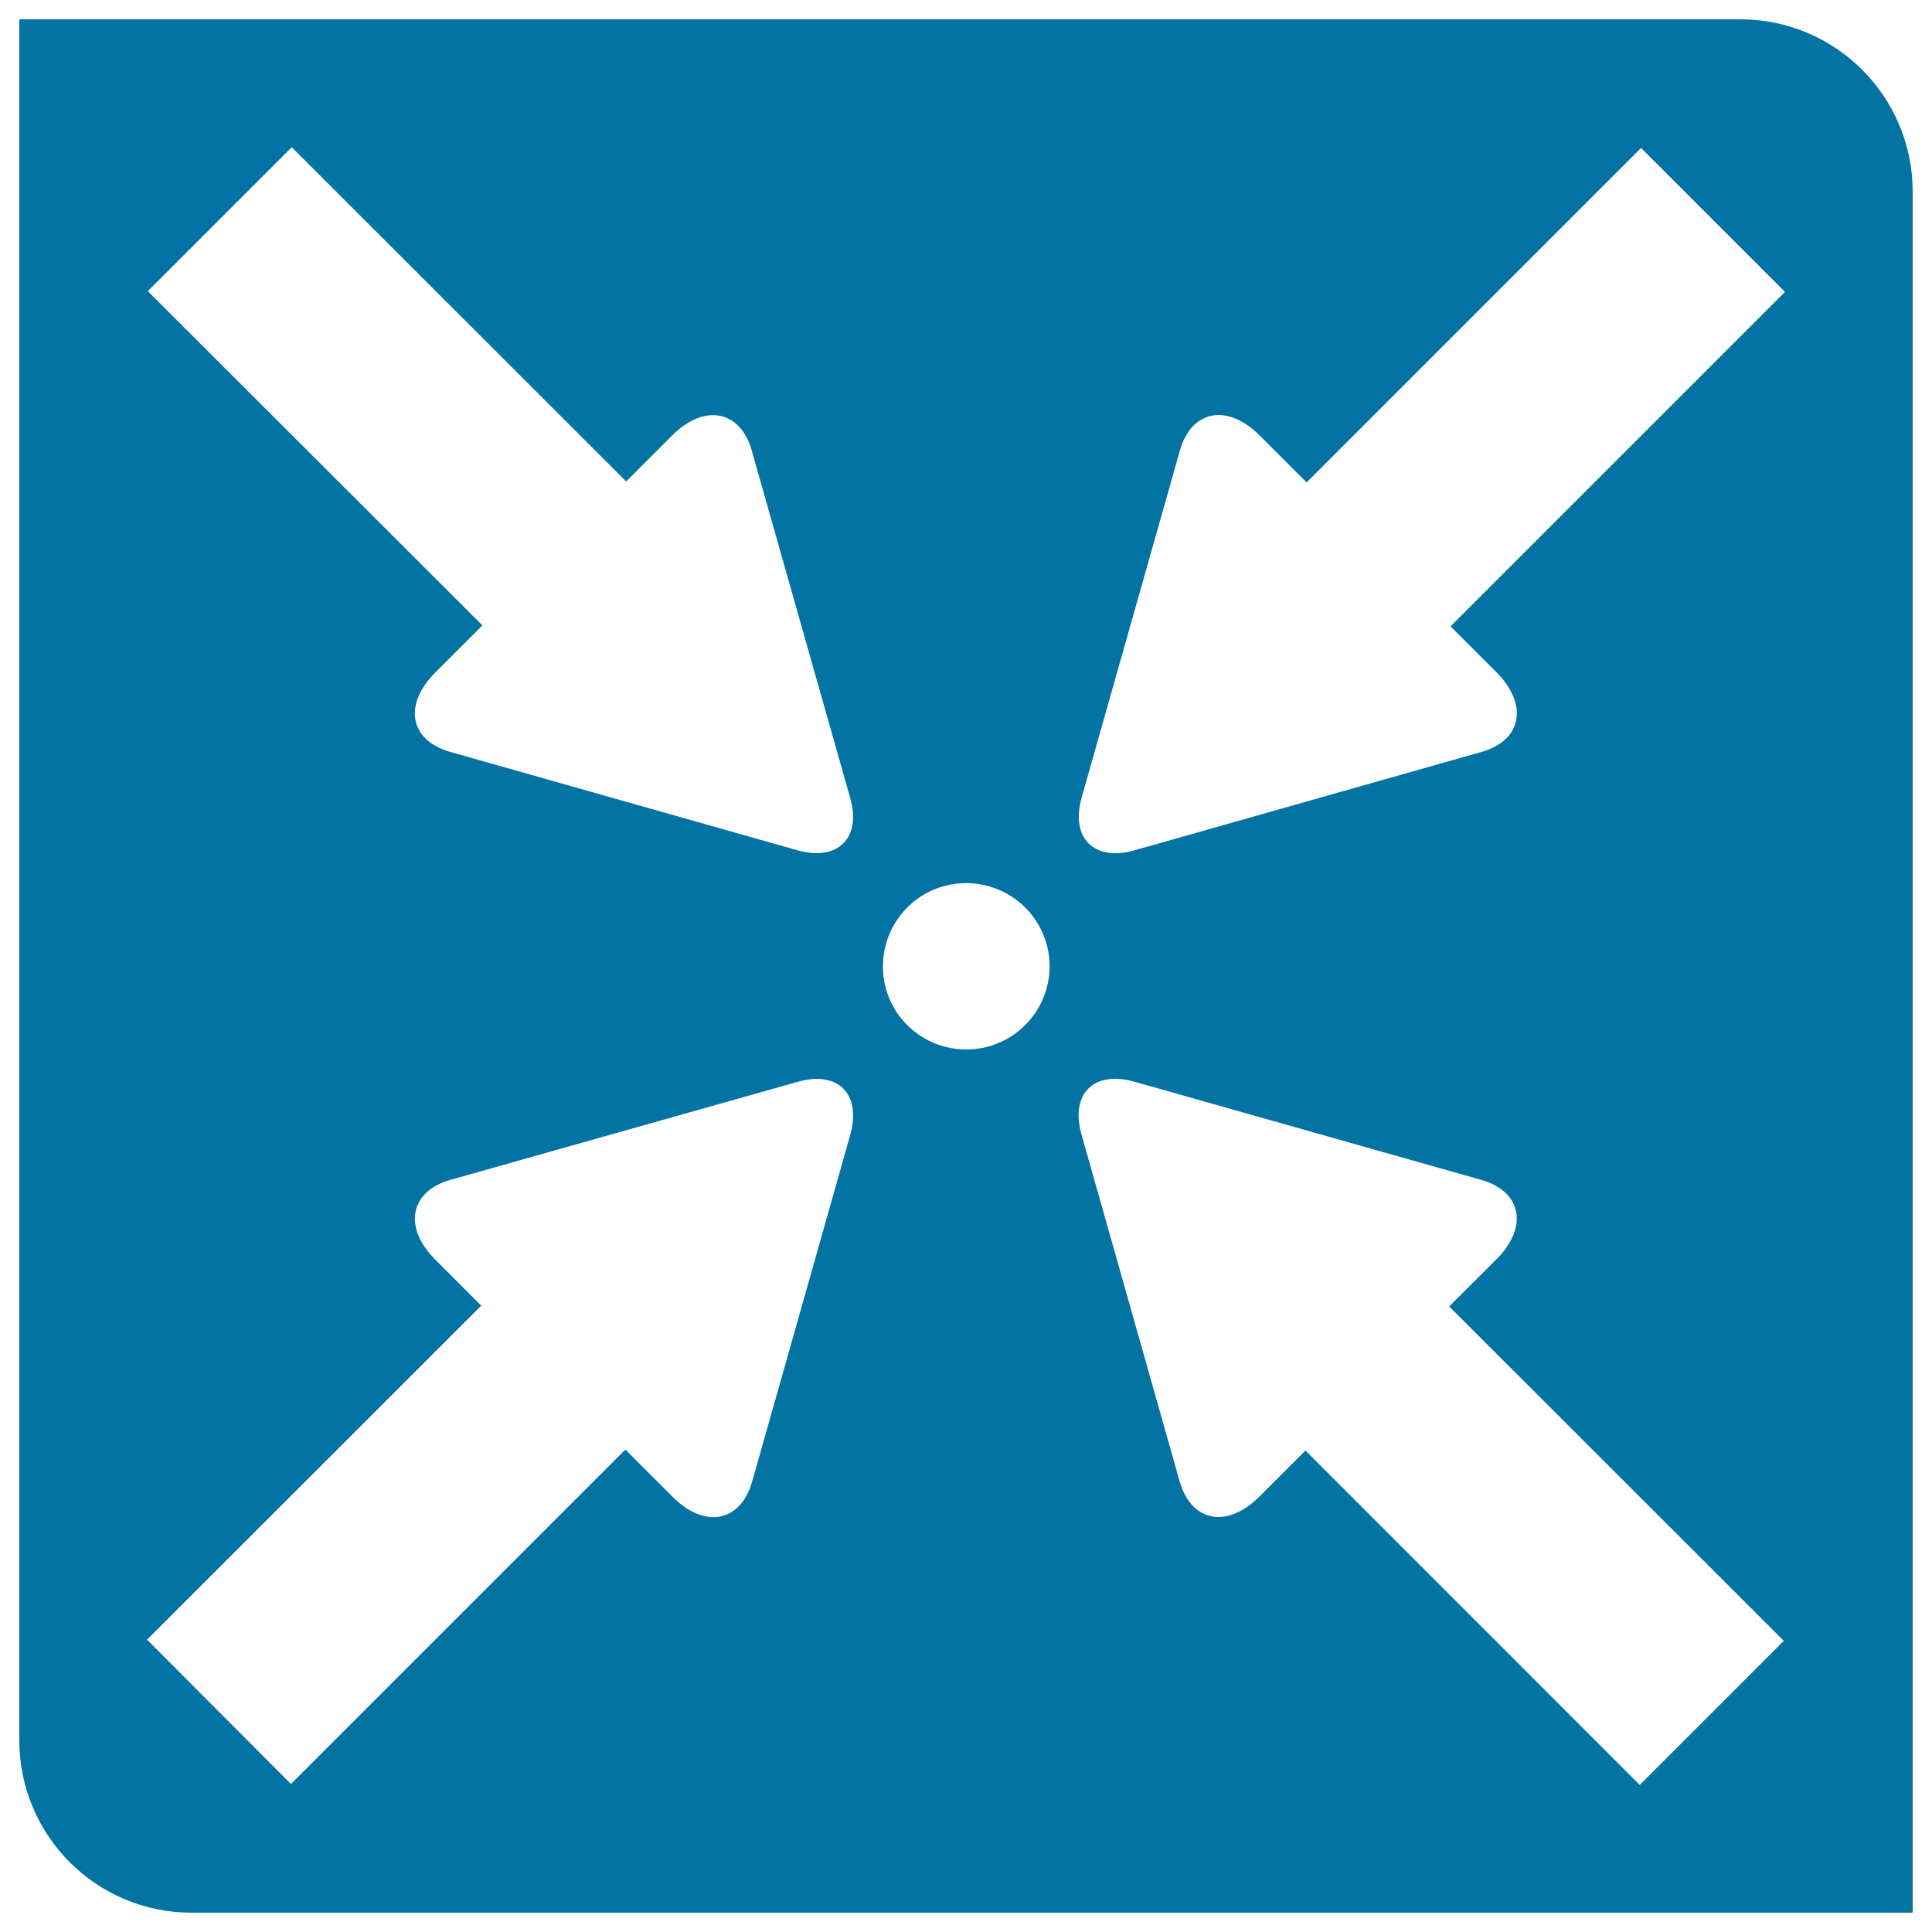
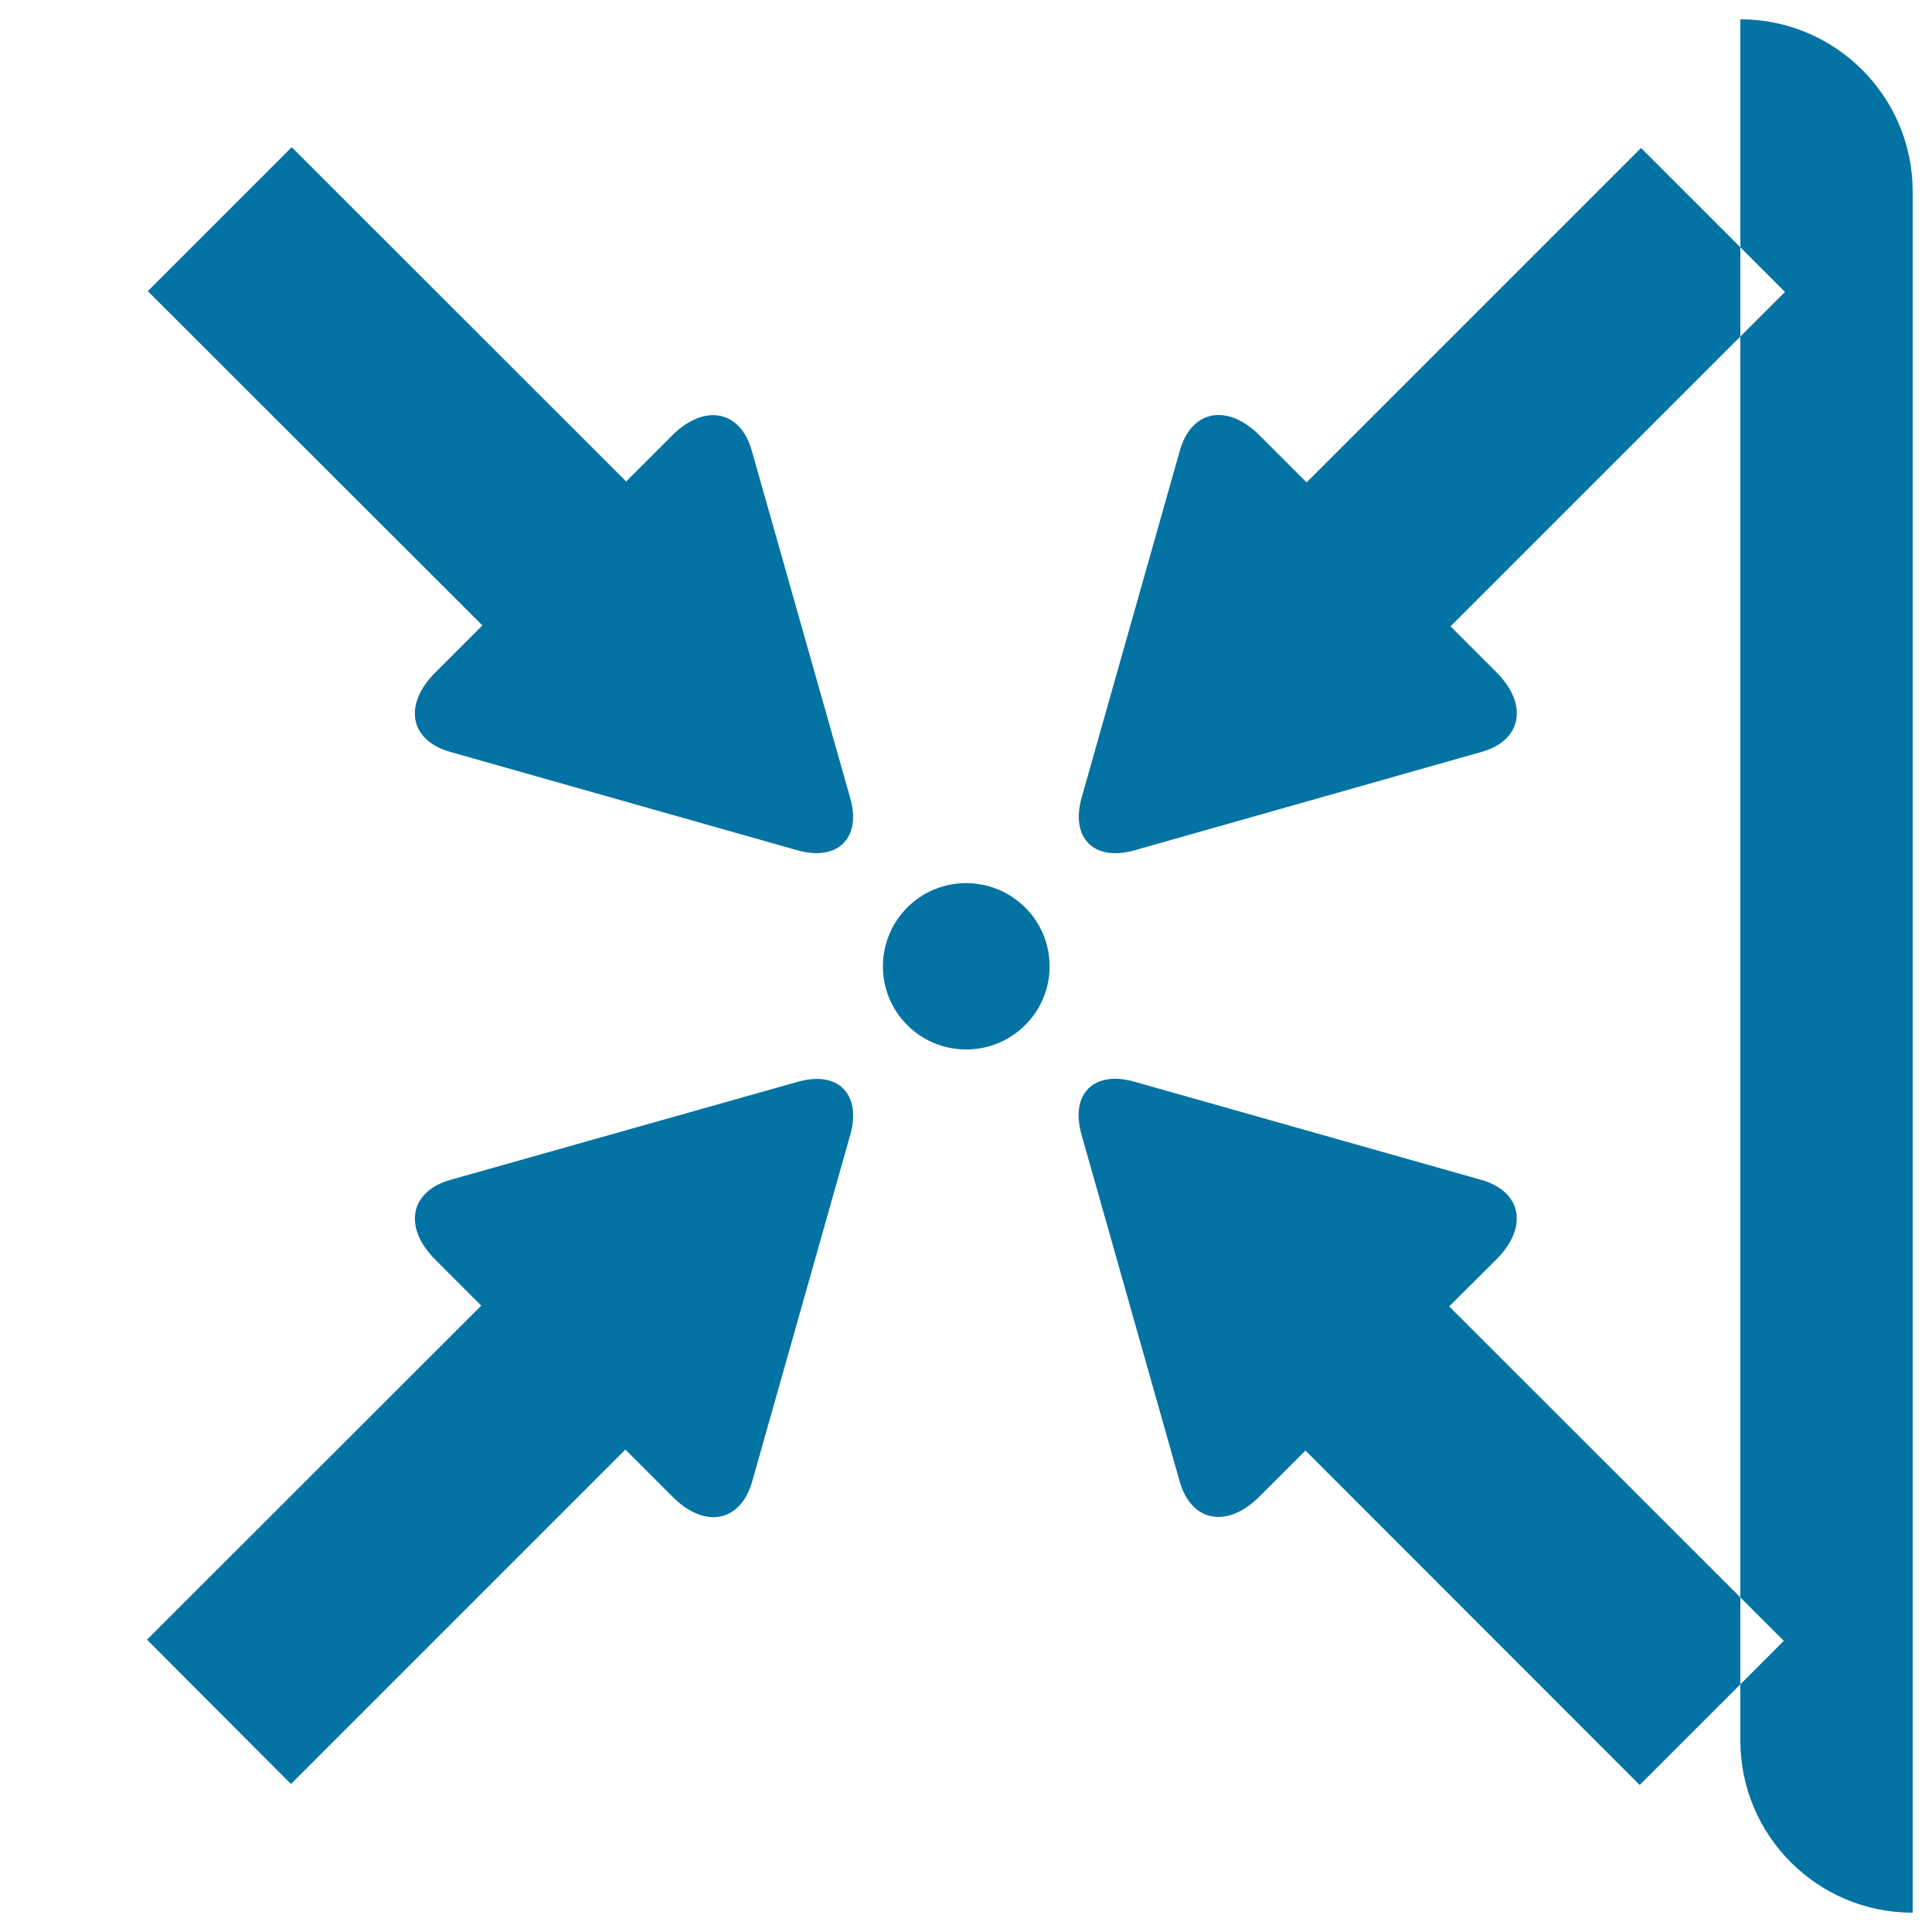
<svg xmlns="http://www.w3.org/2000/svg" viewBox="0 0 1000 1000" style="fill:#0273a2">
  <title>Core SVG icon</title>
-   <path d="M900.8,10H10v890.8c0,49.3,39.9,89.2,89.1,89.2H990V99.2C990,49.9,950,10,900.8,10z M440.1,587.4l-50.8,179.5c-6,21-24.6,24.6-41.3,7.7l-24.3-24.3L150.6,923.4l-74.5-74.7l173-172.9L225.3,652c-16.7-16.7-13.2-35.3,7.8-41.3L412.7,560C433.7,553.9,446,566.2,440.1,587.4z M412.7,440.1l-179.6-50.9c-21-5.9-24.6-24.4-7.7-41.2l24.3-24.3L76.5,150.7l74.5-74.5l173.1,173l23.8-23.8c16.7-16.7,35.3-13.1,41.2,7.8l50.9,179.6C446.1,433.7,433.7,446,412.7,440.1z M530.6,530.6c-16.8,16.8-44.2,16.8-61,0c-16.8-16.7-16.8-44,0-60.9c16.8-16.8,44.1-16.8,61,0C547.5,486.5,547.5,513.8,530.6,530.6z M848.7,923.9l-173-173.1l-23.9,23.9c-16.7,16.6-35.2,13.1-41.2-7.9l-50.8-179.5c-6-21.1,6.3-33.4,27.4-27.4l179.5,50.8c21,6,24.6,24.5,7.7,41.3l-24.3,24.2l173.2,173.1L848.7,923.9z M750.8,324.2l23.8,23.8c16.6,16.7,13.2,35.3-7.8,41.2l-179.5,50.9c-21.1,6-33.4-6.4-27.4-27.4l50.8-179.5c6-21,24.5-24.6,41.3-7.8l24.3,24.3L849.4,76.6l74.5,74.5L750.8,324.2z" />
+   <path d="M900.8,10v890.8c0,49.3,39.9,89.2,89.1,89.2H990V99.2C990,49.9,950,10,900.8,10z M440.1,587.4l-50.8,179.5c-6,21-24.6,24.6-41.3,7.7l-24.3-24.3L150.6,923.4l-74.5-74.7l173-172.9L225.3,652c-16.7-16.7-13.2-35.3,7.8-41.3L412.7,560C433.7,553.9,446,566.2,440.1,587.4z M412.7,440.1l-179.6-50.9c-21-5.9-24.6-24.4-7.7-41.2l24.3-24.3L76.5,150.7l74.5-74.5l173.1,173l23.8-23.8c16.7-16.7,35.3-13.1,41.2,7.8l50.9,179.6C446.1,433.7,433.7,446,412.7,440.1z M530.6,530.6c-16.8,16.8-44.2,16.8-61,0c-16.8-16.7-16.8-44,0-60.9c16.8-16.8,44.1-16.8,61,0C547.5,486.5,547.5,513.8,530.6,530.6z M848.7,923.9l-173-173.1l-23.9,23.9c-16.7,16.6-35.2,13.1-41.2-7.9l-50.8-179.5c-6-21.1,6.3-33.4,27.4-27.4l179.5,50.8c21,6,24.6,24.5,7.7,41.3l-24.3,24.2l173.2,173.1L848.7,923.9z M750.8,324.2l23.8,23.8c16.6,16.7,13.2,35.3-7.8,41.2l-179.5,50.9c-21.1,6-33.4-6.4-27.4-27.4l50.8-179.5c6-21,24.5-24.6,41.3-7.8l24.3,24.3L849.4,76.6l74.5,74.5L750.8,324.2z" />
</svg>